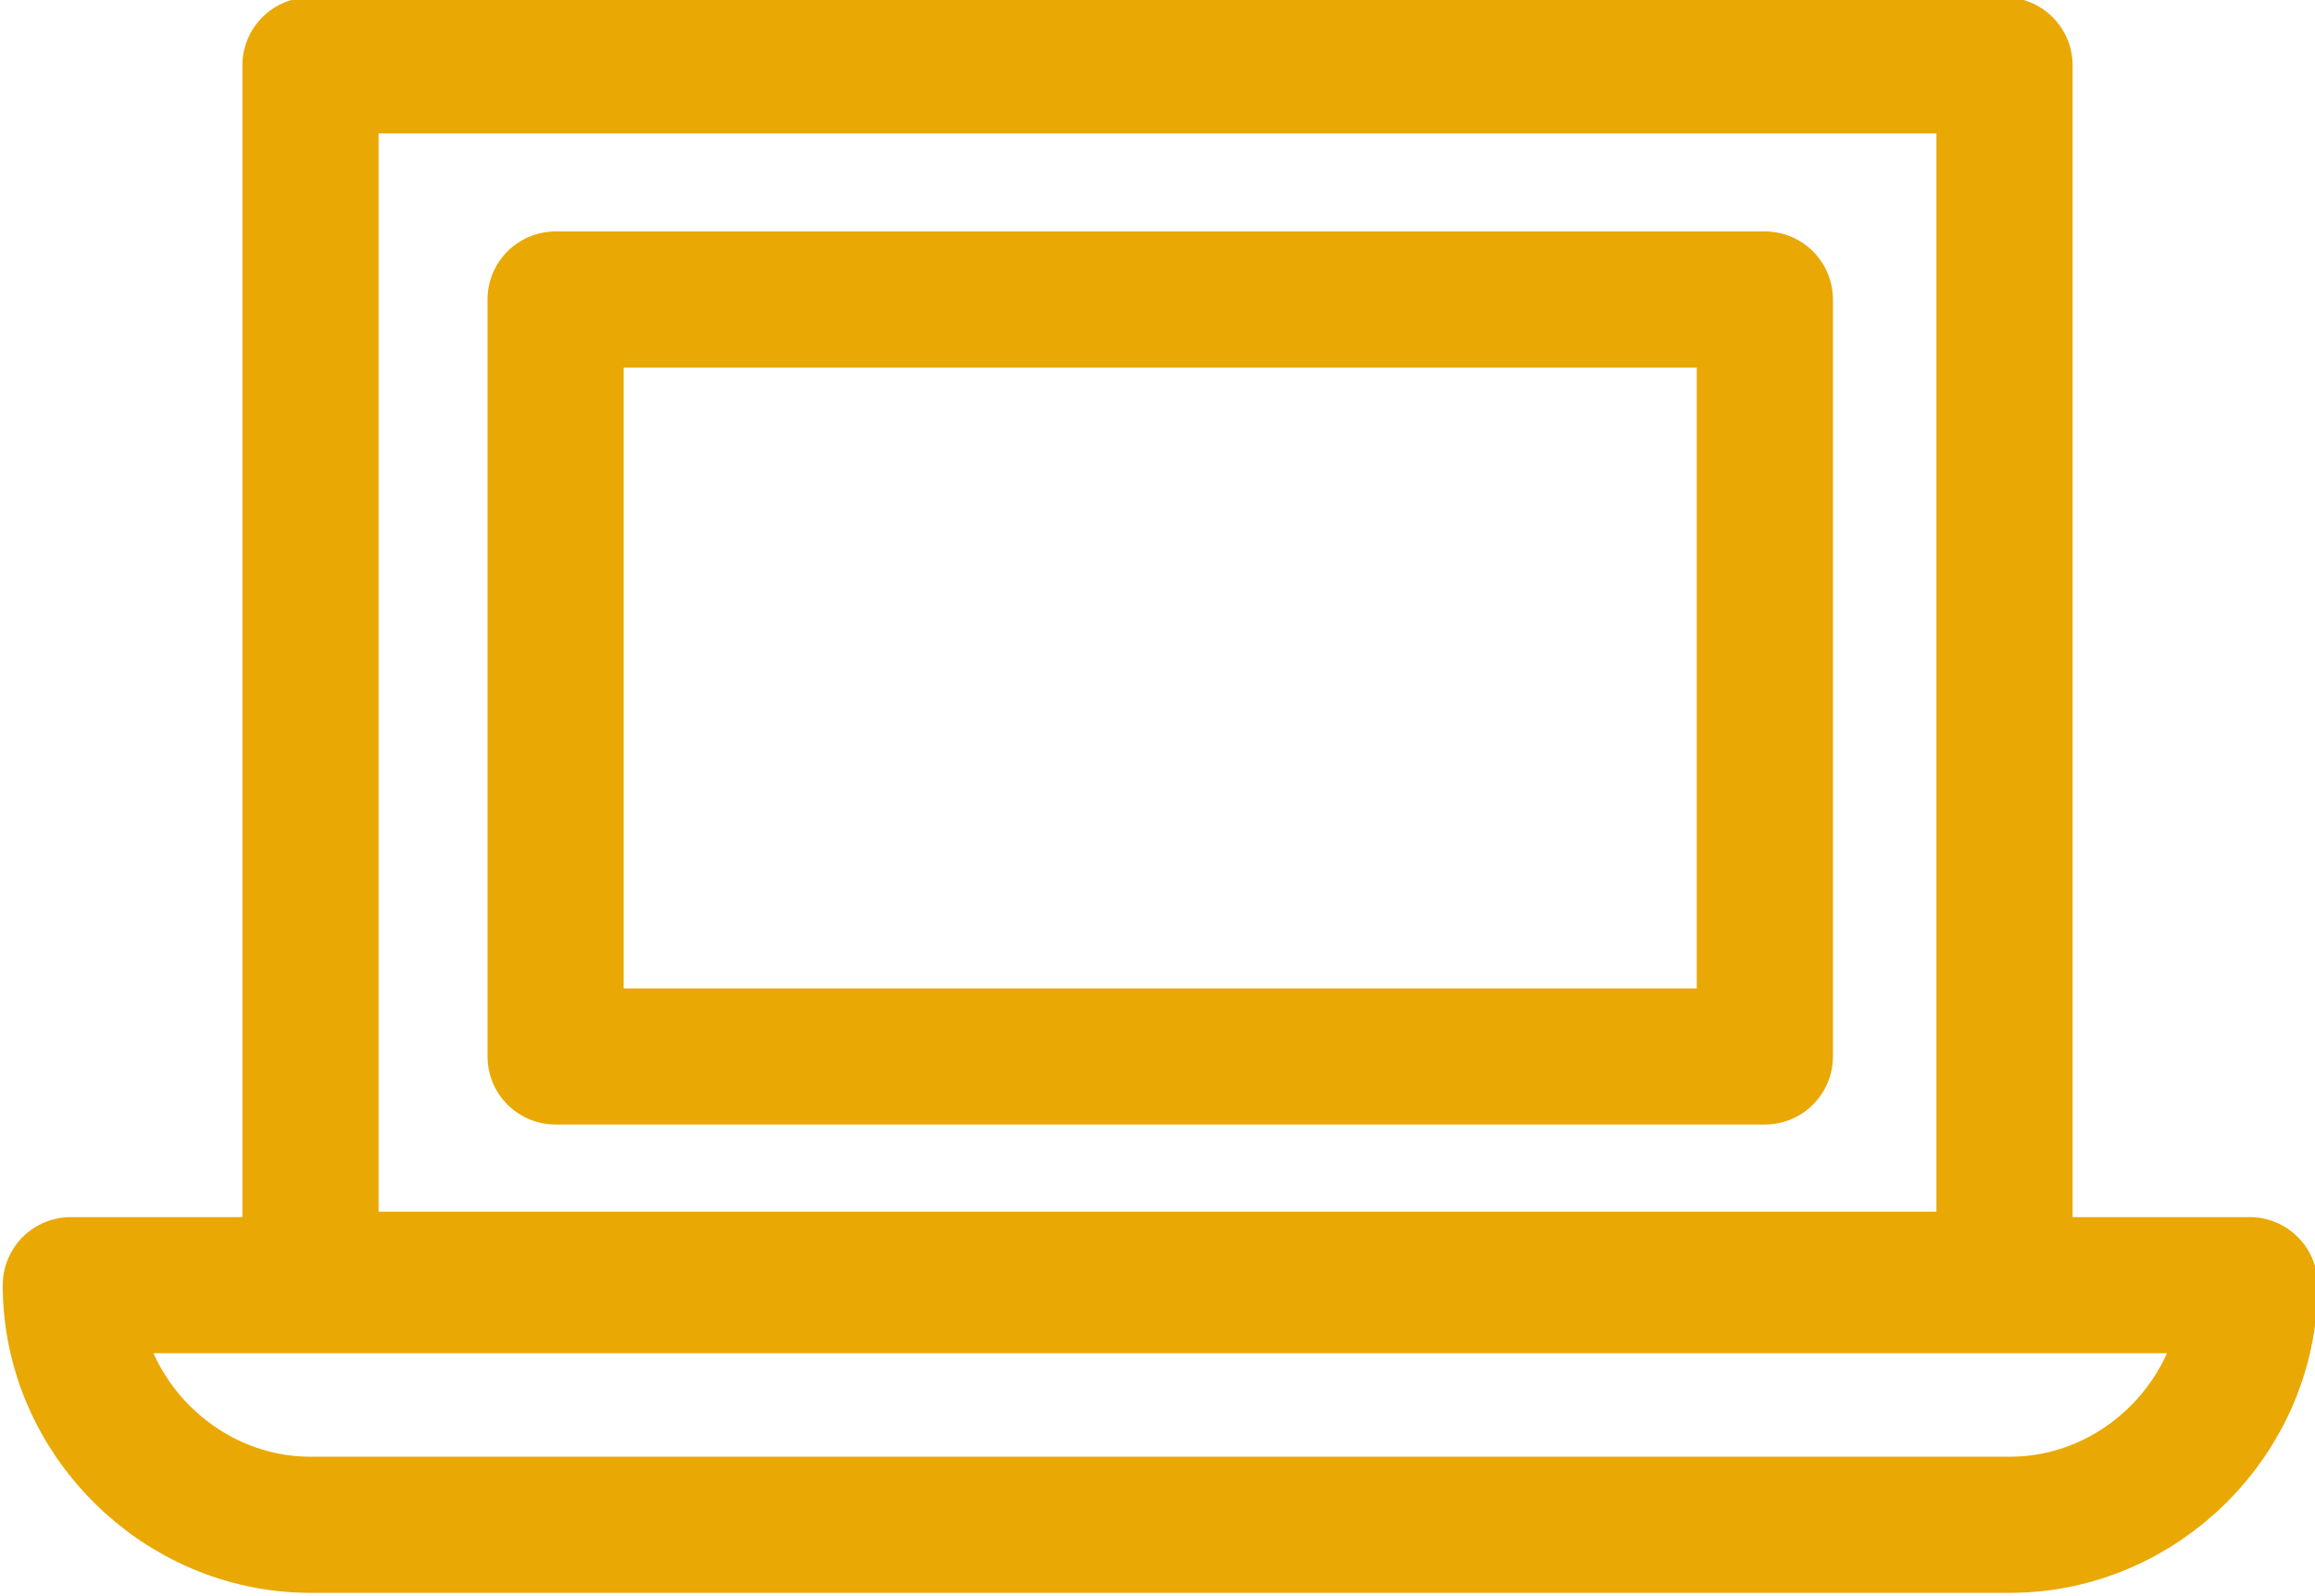
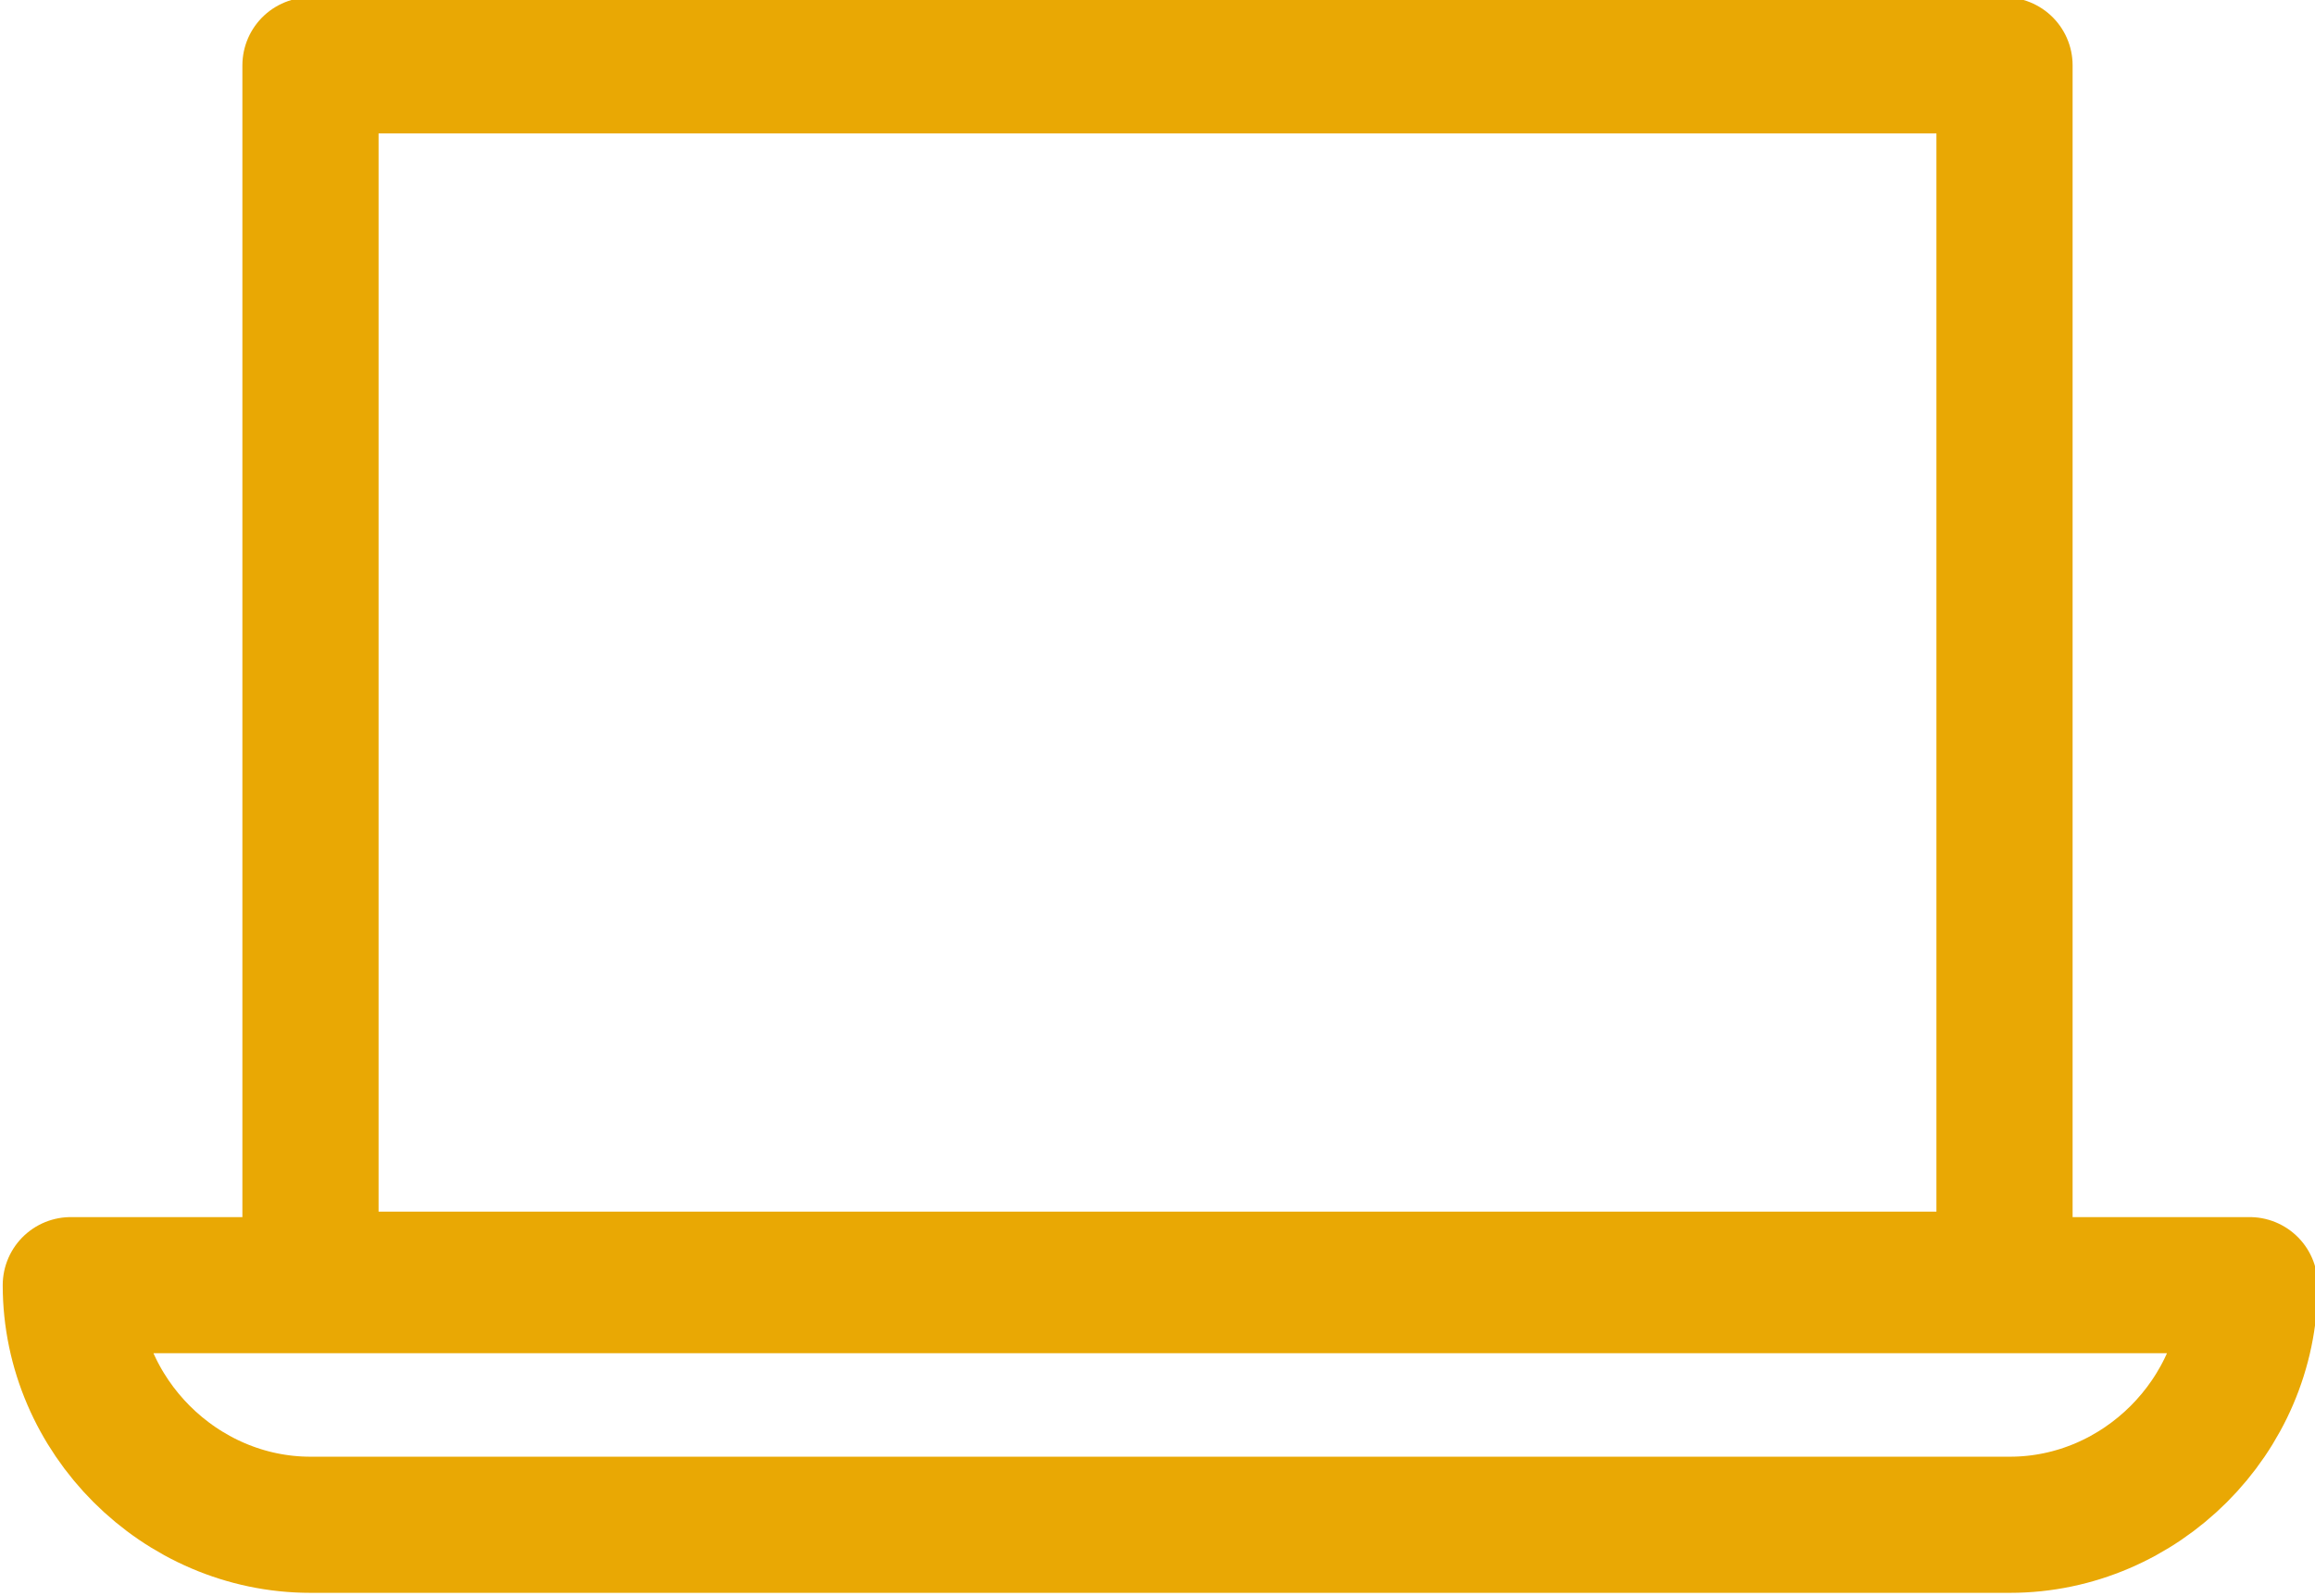
<svg xmlns="http://www.w3.org/2000/svg" id="_레이어_1" data-name="레이어_1" width="42.5" height="29.3" version="1.1" viewBox="0 0 42.5 29.3">
  <defs>
    <style>
      .st0 {
        fill: none;
        stroke: #e9a804;
        stroke-linecap: round;
        stroke-linejoin: round;
        stroke-width: 2.5px;
      }
    </style>
  </defs>
  <rect class="st0" x="5.7" y="1.2" width="31.1" height="22.3" />
-   <rect class="st0" x="14.3" y="1.3" width="13.9" height="22.2" transform="translate(33.7 -8.8) rotate(90)" />
  <path class="st0" d="M1.3,23.6h40c0,2.4-2,4.4-4.4,4.4H5.7c-2.4,0-4.4-2-4.4-4.4h0Z" />
</svg>